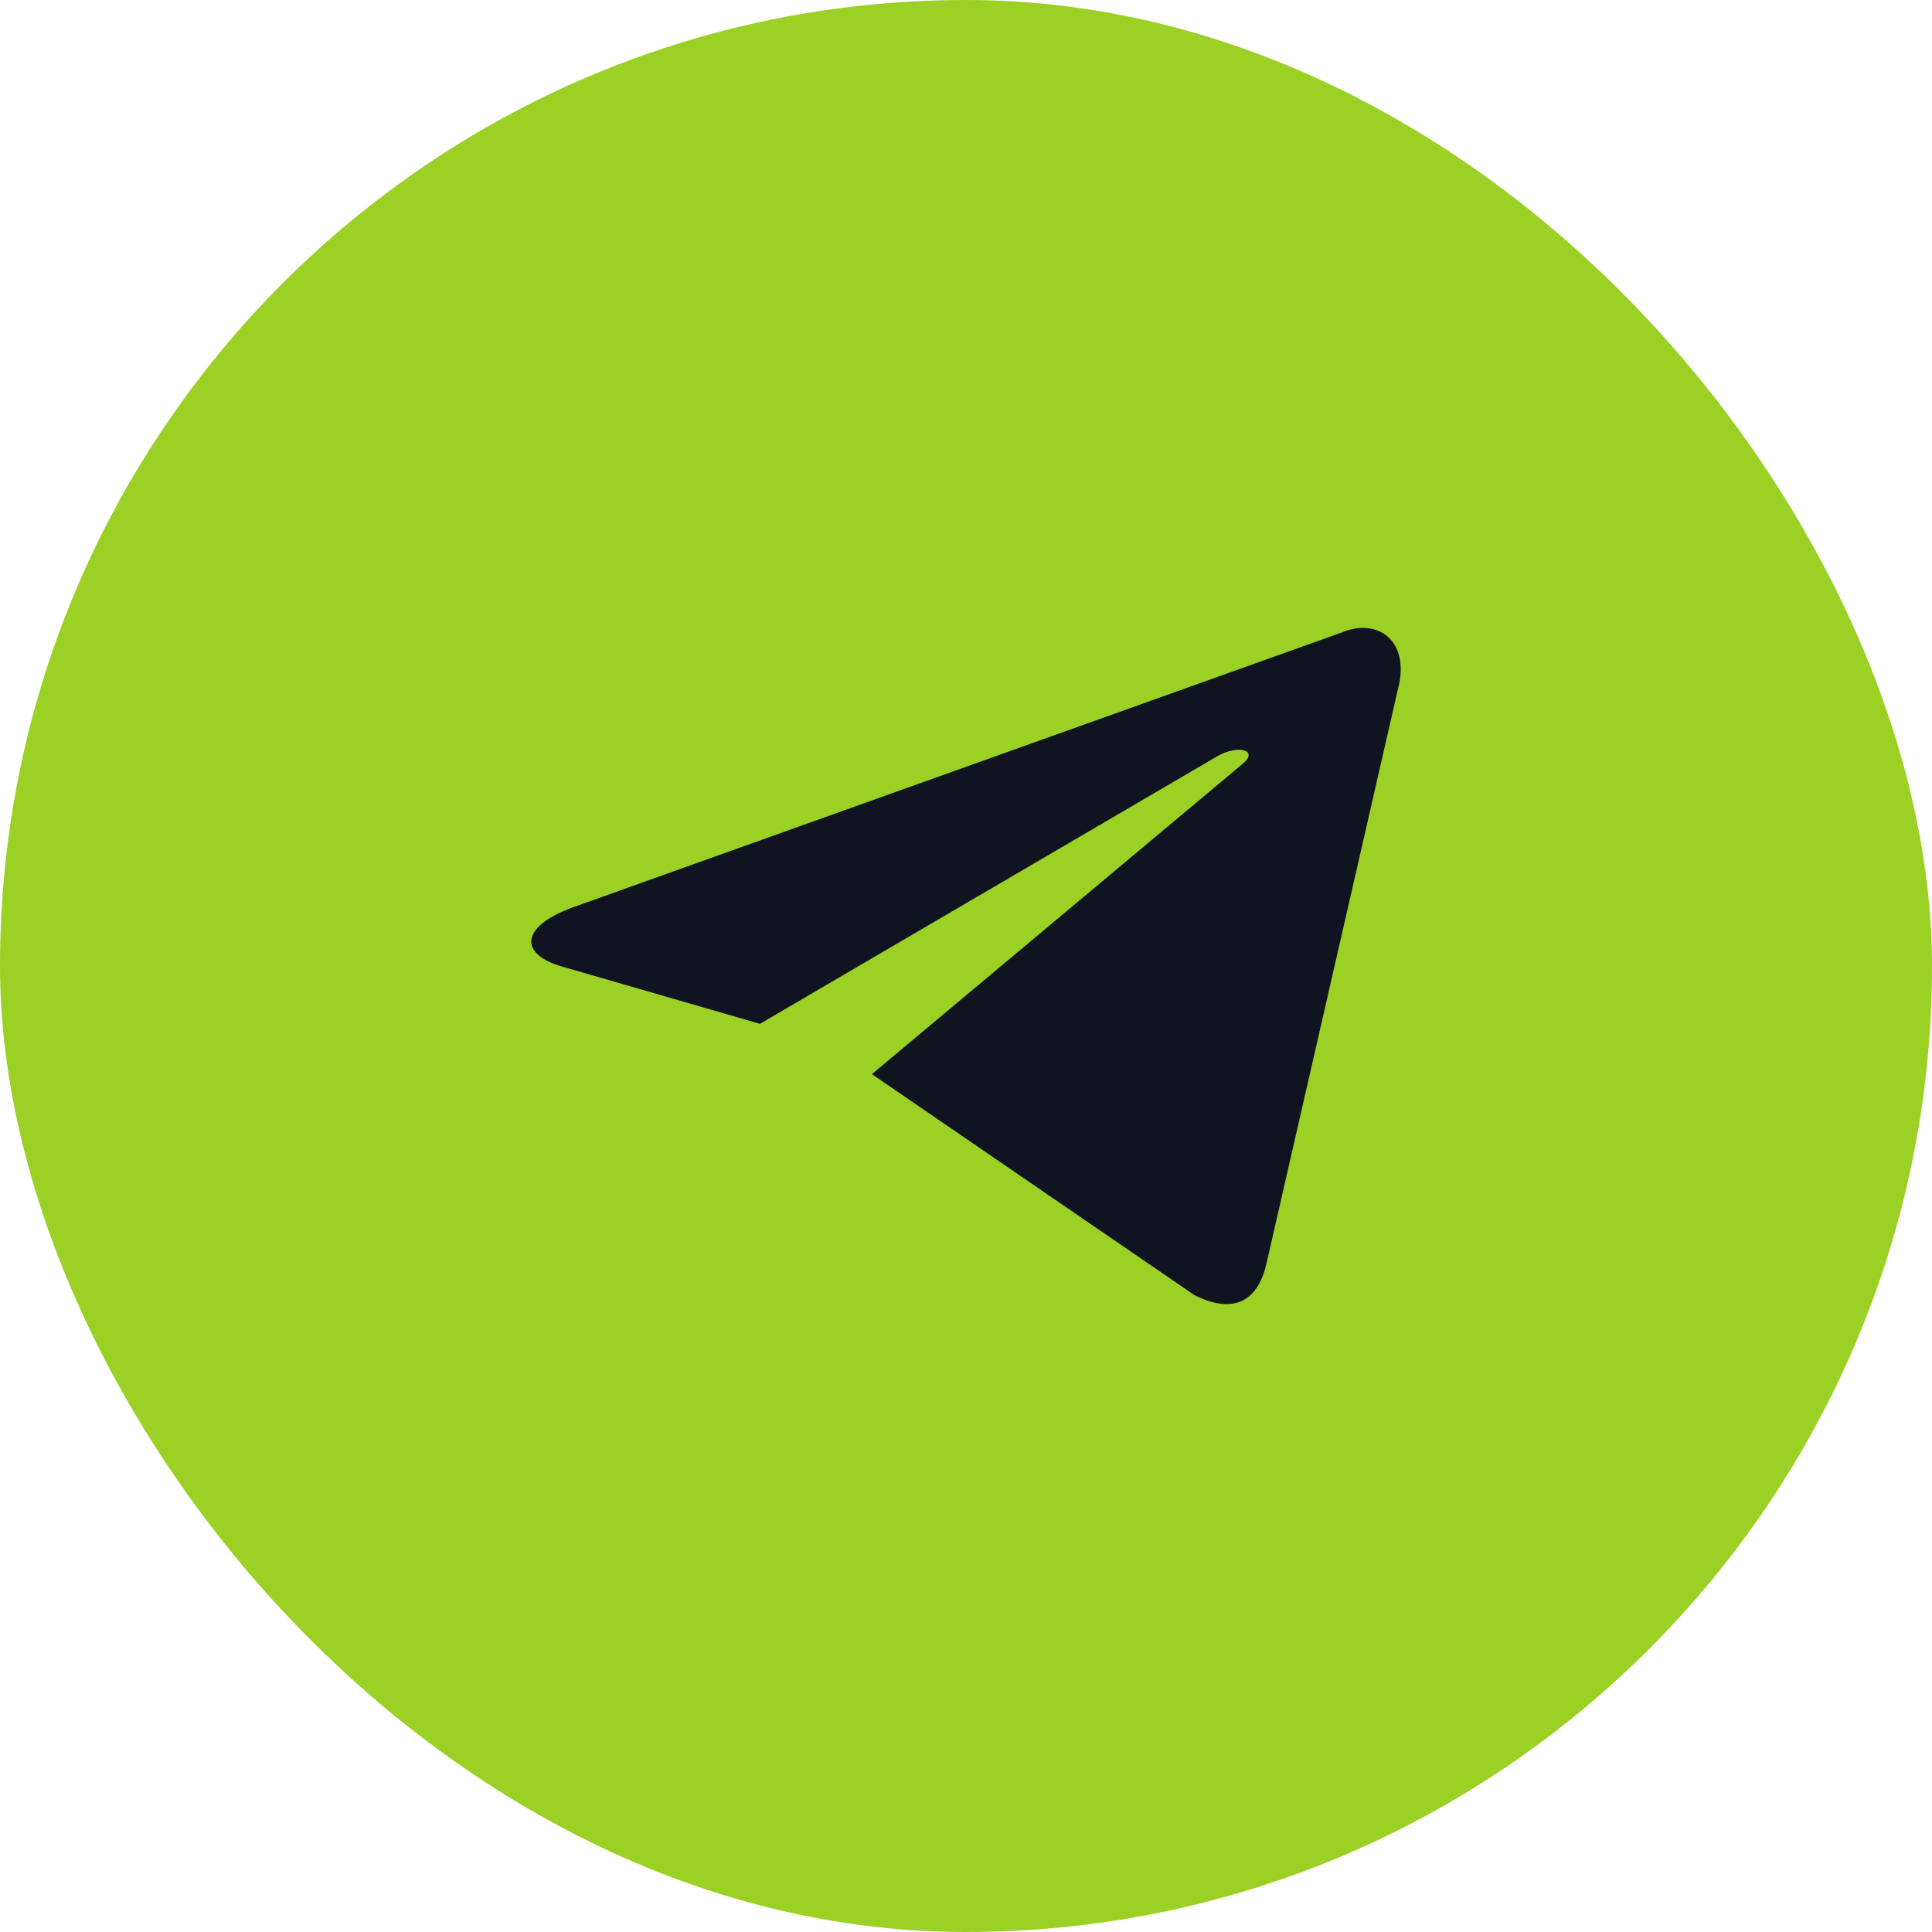
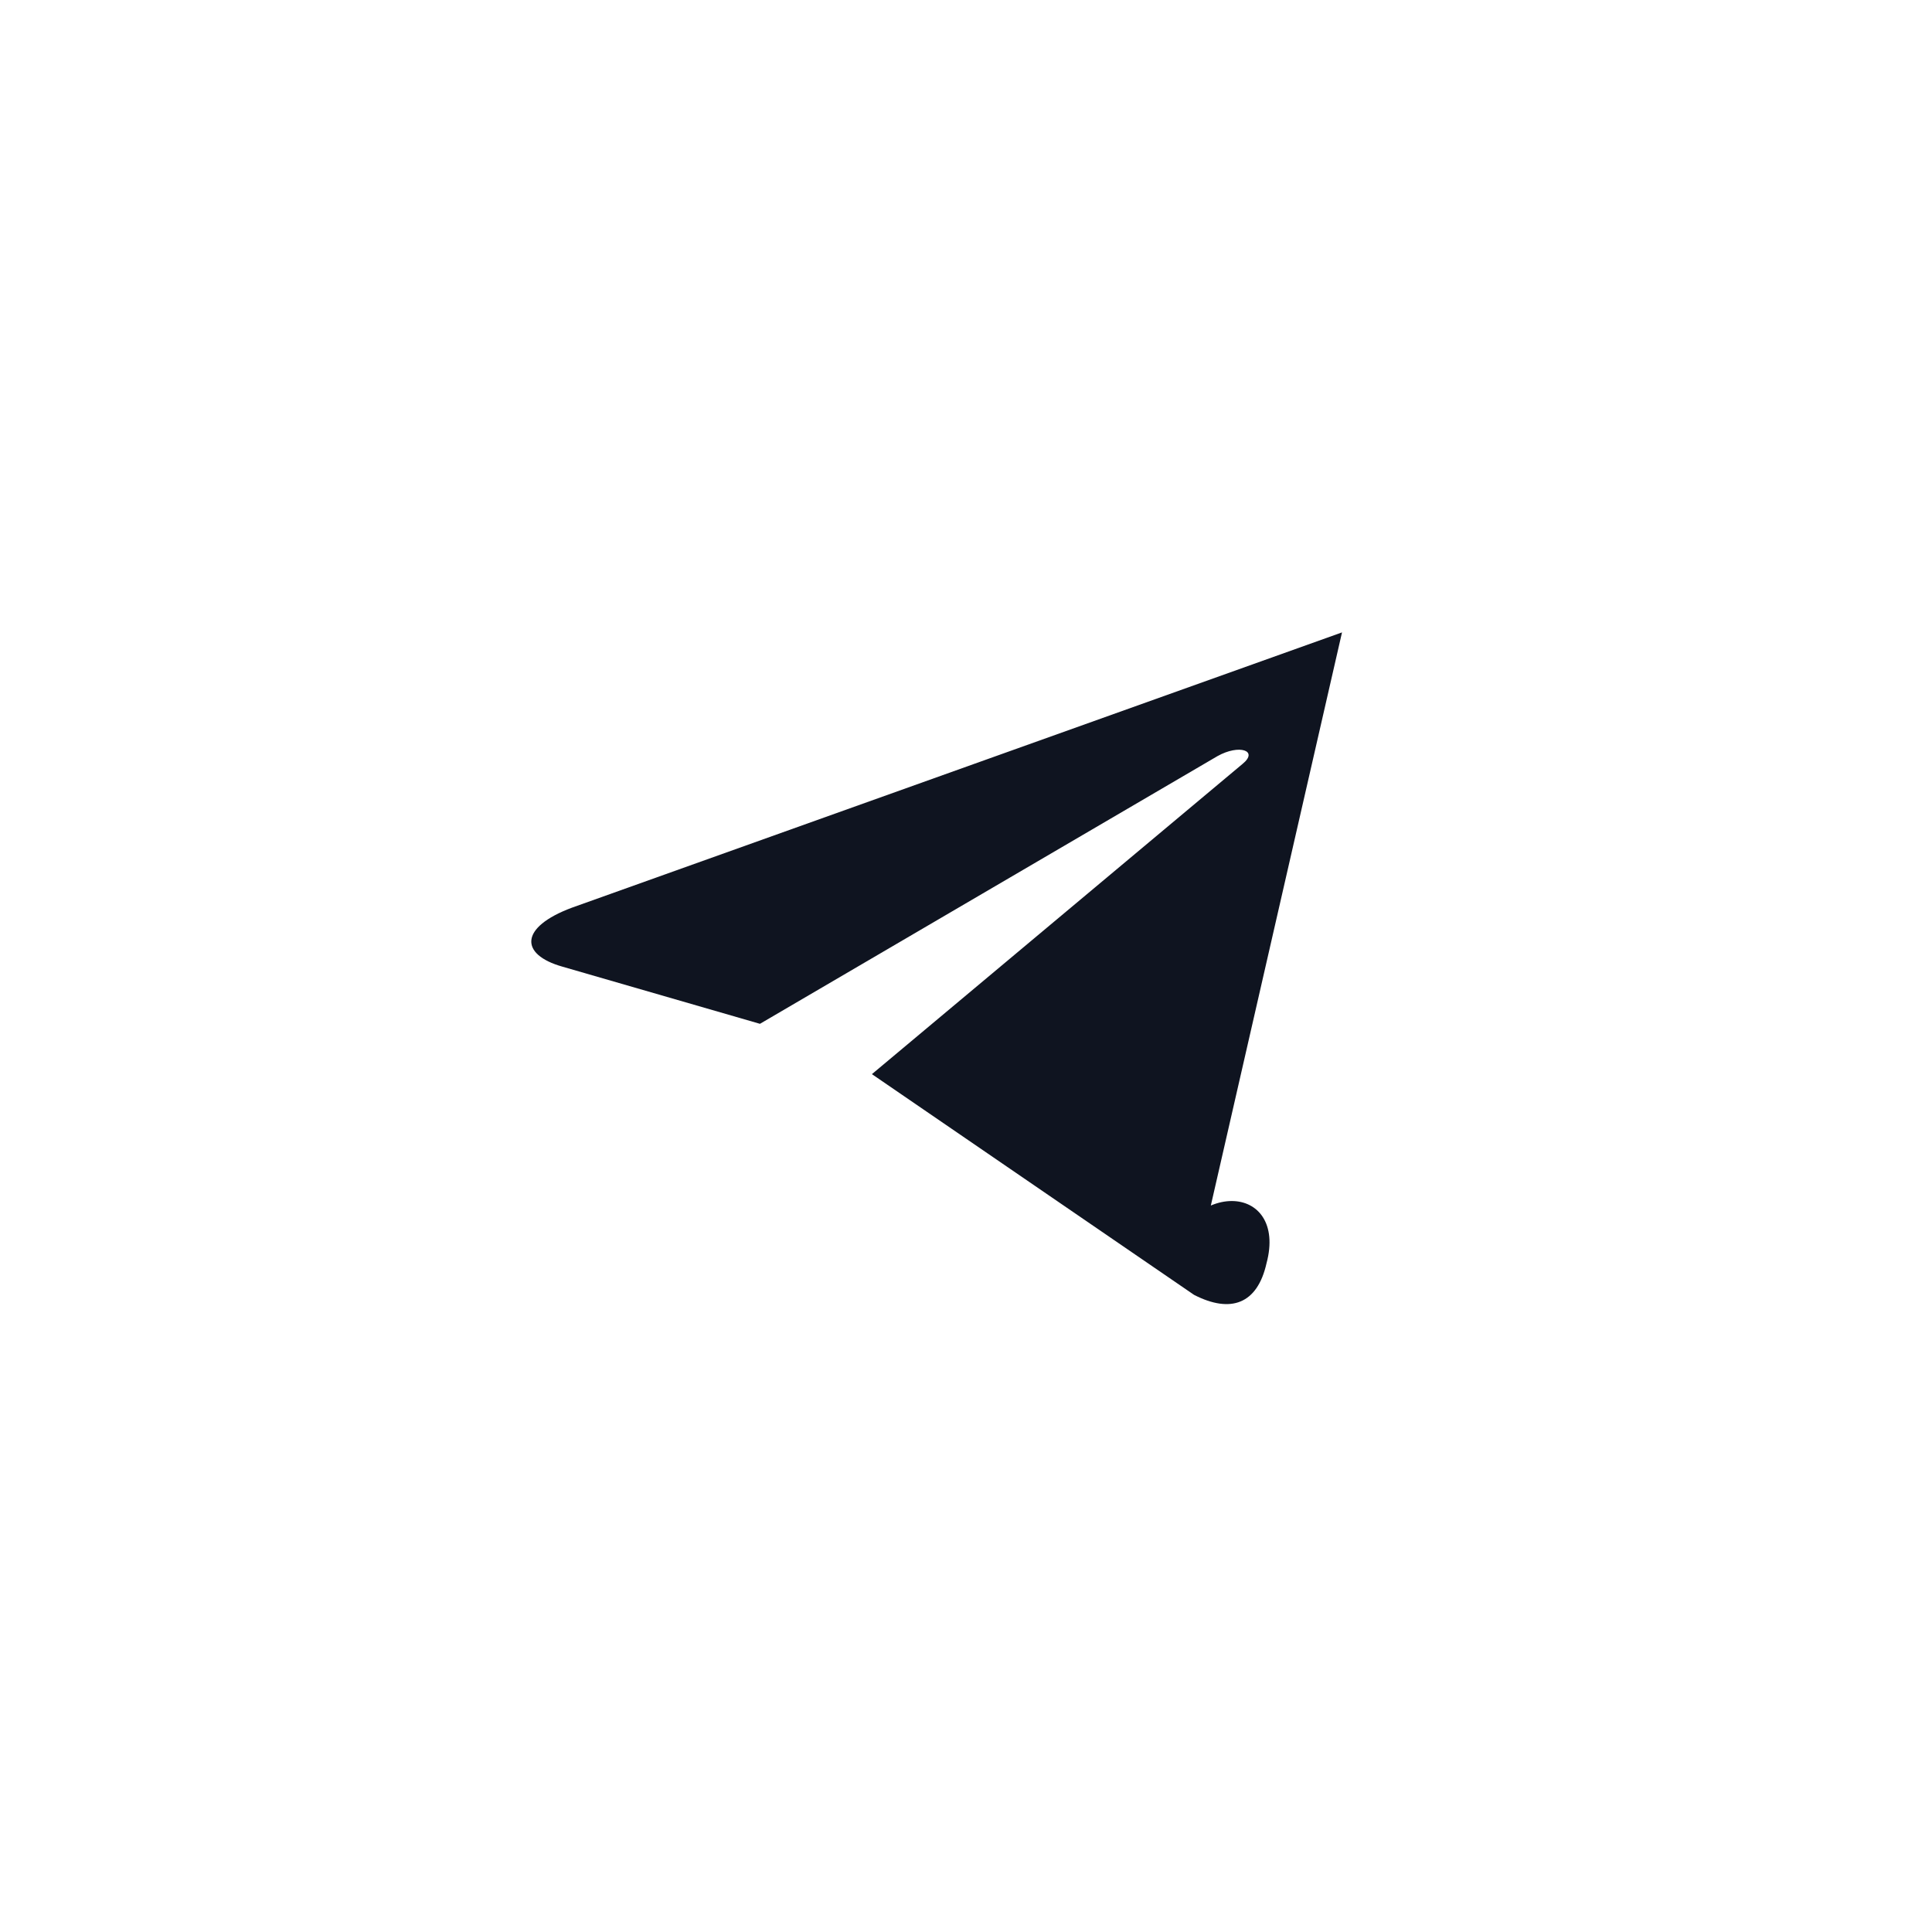
<svg xmlns="http://www.w3.org/2000/svg" width="40" height="40" fill="none">
-   <rect width="40" height="40" rx="20" fill="#9BD024" />
-   <path fill-rule="evenodd" clip-rule="evenodd" d="M27.785 13.093l-15.945 5.7c-1.088.406-1.082.969-.198 1.22l4.092 1.184 9.472-5.542c.448-.252.858-.116.521.16l-7.675 6.424 6.67 4.57c.762.39 1.311.188 1.5-.655l2.716-11.866c.221-.823-.18-1.288-.72-1.288-.138 0-.285.03-.433.093z" fill="#0F1420" />
+   <path fill-rule="evenodd" clip-rule="evenodd" d="M27.785 13.093l-15.945 5.7c-1.088.406-1.082.969-.198 1.22l4.092 1.184 9.472-5.542c.448-.252.858-.116.521.16l-7.675 6.424 6.67 4.57c.762.39 1.311.188 1.5-.655c.221-.823-.18-1.288-.72-1.288-.138 0-.285.03-.433.093z" fill="#0F1420" />
</svg>